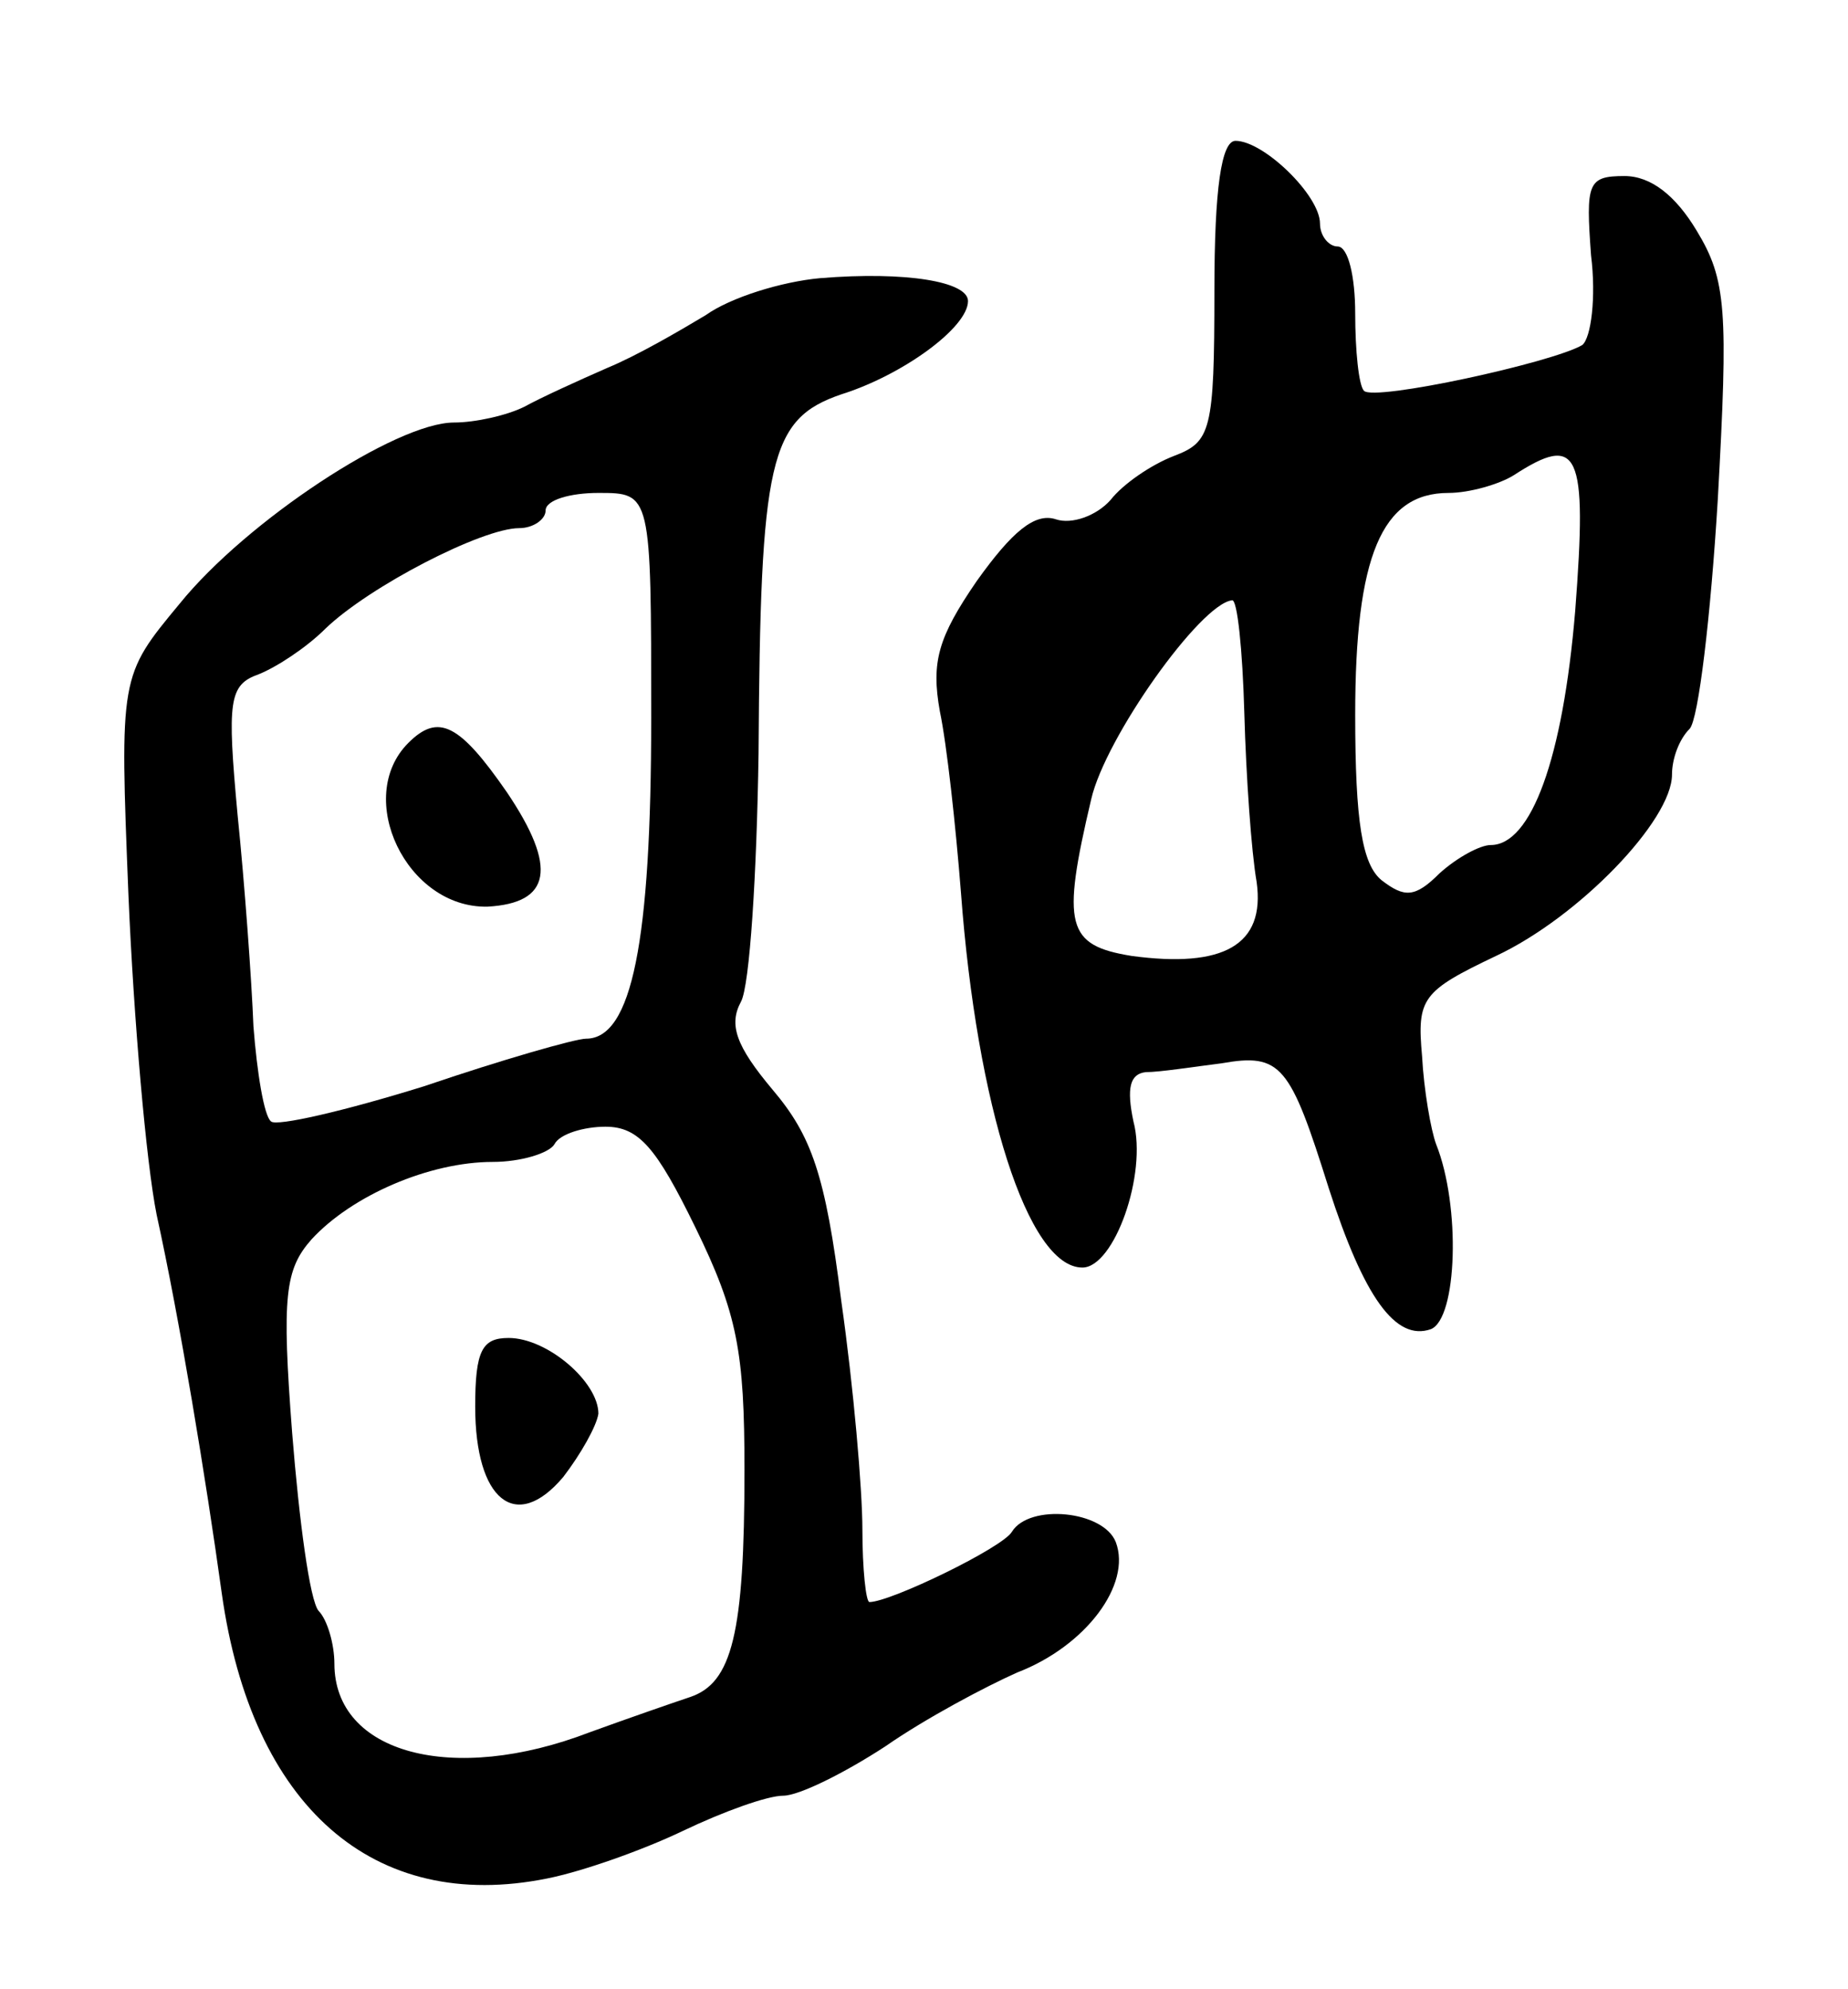
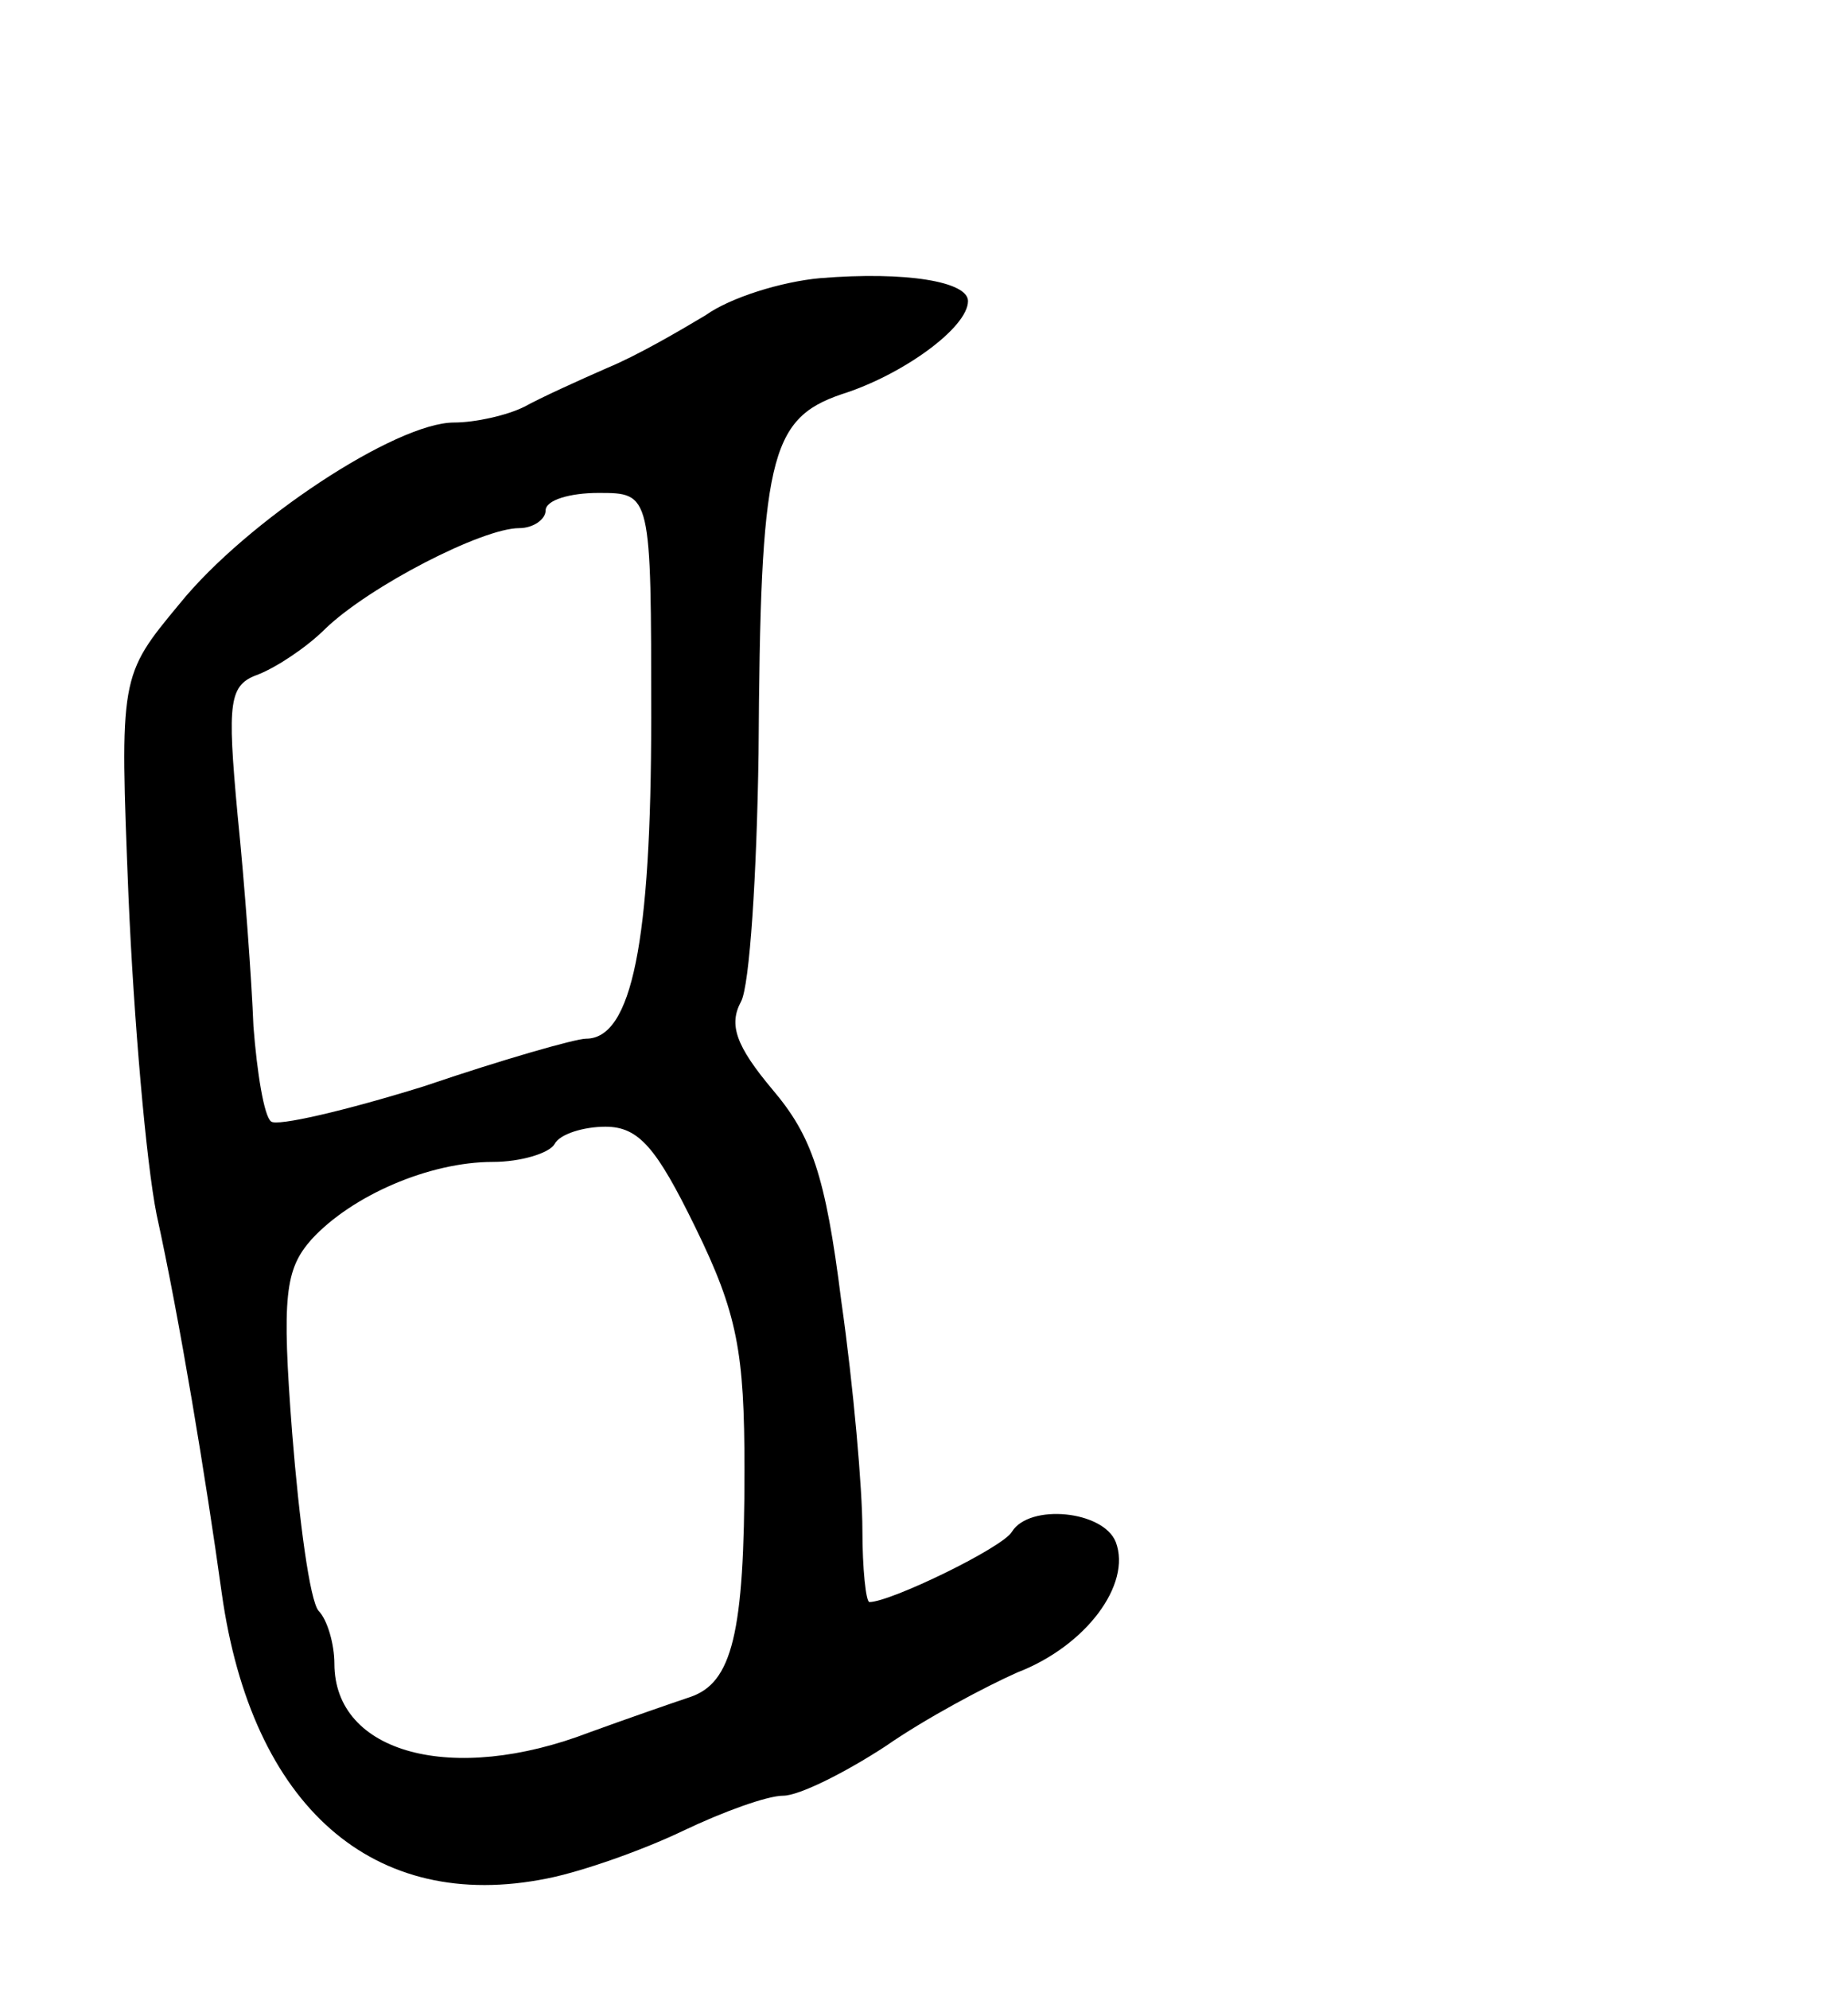
<svg xmlns="http://www.w3.org/2000/svg" version="1.0" width="105" height="113" viewBox="0 0 105 113">
  <g transform="translate(0,113) scale(0.1,-0.1)">
-     <path d="M690 965 c0 -80 -2 -86 -23 -94 -13 -5 -29 -16 -36 -25 -8 -9 -22 -14 -31 -11 -12 4 -25 -7 -45 -35 -22 -32 -26 -46 -21 -74 4 -19 9 -65 12 -103 9 -121 38 -213 69 -213 18 0 37 53 29 83 -4 19 -2 27 7 28 8 0 27 3 43 5 34 6 39 -1 61 -71 20 -62 38 -87 58 -80 15 6 17 70 3 105 -3 8 -7 31 -8 50 -3 33 0 37 42 57 47 22 100 77 100 103 0 9 4 20 10 26 5 5 12 64 16 130 6 108 5 125 -12 153 -12 20 -26 31 -41 31 -21 0 -22 -4 -19 -45 3 -24 0 -47 -5 -51 -17 -10 -118 -32 -124 -26 -3 3 -5 23 -5 44 0 21 -4 38 -10 38 -5 0 -10 6 -10 13 0 16 -32 47 -48 47 -8 0 -12 -27 -12 -85z m205 -182 c-7 -84 -25 -133 -48 -133 -6 0 -19 -7 -29 -16 -14 -14 -20 -14 -33 -4 -11 9 -15 33 -15 94 0 90 15 126 53 126 12 0 29 5 37 10 37 24 42 14 35 -77z m-188 -58 c1 -36 4 -79 7 -96 5 -36 -19 -49 -71 -42 -37 6 -40 17 -23 89 8 35 62 111 80 113 3 1 6 -28 7 -64z" />
    <path d="M466 972 c-22 -2 -51 -11 -65 -21 -15 -9 -39 -23 -56 -30 -16 -7 -38 -17 -47 -22 -10 -5 -28 -9 -40 -9 -33 0 -118 -56 -156 -103 -34 -41 -34 -41 -29 -166 3 -70 10 -151 16 -181 13 -59 28 -150 37 -215 17 -121 86 -182 185 -162 20 4 54 16 77 27 23 11 48 20 57 20 9 0 35 13 58 28 23 16 57 34 75 42 39 15 65 50 56 74 -7 18 -49 22 -59 6 -5 -9 -69 -40 -81 -40 -2 0 -4 19 -4 41 0 23 -5 81 -12 130 -9 72 -17 94 -39 120 -21 25 -25 37 -18 50 5 9 9 73 10 141 1 167 6 190 47 204 35 11 72 38 72 53 0 11 -35 17 -84 13z m-96 -250 c0 -127 -11 -182 -37 -182 -6 0 -48 -12 -92 -27 -45 -14 -84 -23 -87 -20 -4 3 -8 28 -10 54 -1 26 -5 81 -9 120 -6 65 -5 74 12 80 10 4 27 15 38 26 25 24 89 57 110 57 8 0 15 5 15 10 0 6 14 10 30 10 30 0 30 0 30 -128z m25 -289 c24 -49 28 -71 28 -138 0 -93 -7 -121 -31 -129 -9 -3 -35 -12 -57 -20 -78 -30 -145 -12 -145 39 0 11 -4 25 -9 30 -5 6 -11 51 -15 101 -6 78 -4 93 11 110 23 25 67 44 103 44 16 0 32 5 35 10 3 6 17 10 29 10 19 0 29 -12 51 -57z" />
-     <path d="M232 708 c-31 -31 -1 -94 45 -93 36 2 40 22 11 65 -27 39 -39 45 -56 28z" />
-     <path d="M270 331 c0 -53 23 -72 50 -40 10 13 19 29 20 36 0 18 -29 43 -51 43 -15 0 -19 -7 -19 -39z" />
  </g>
</svg>